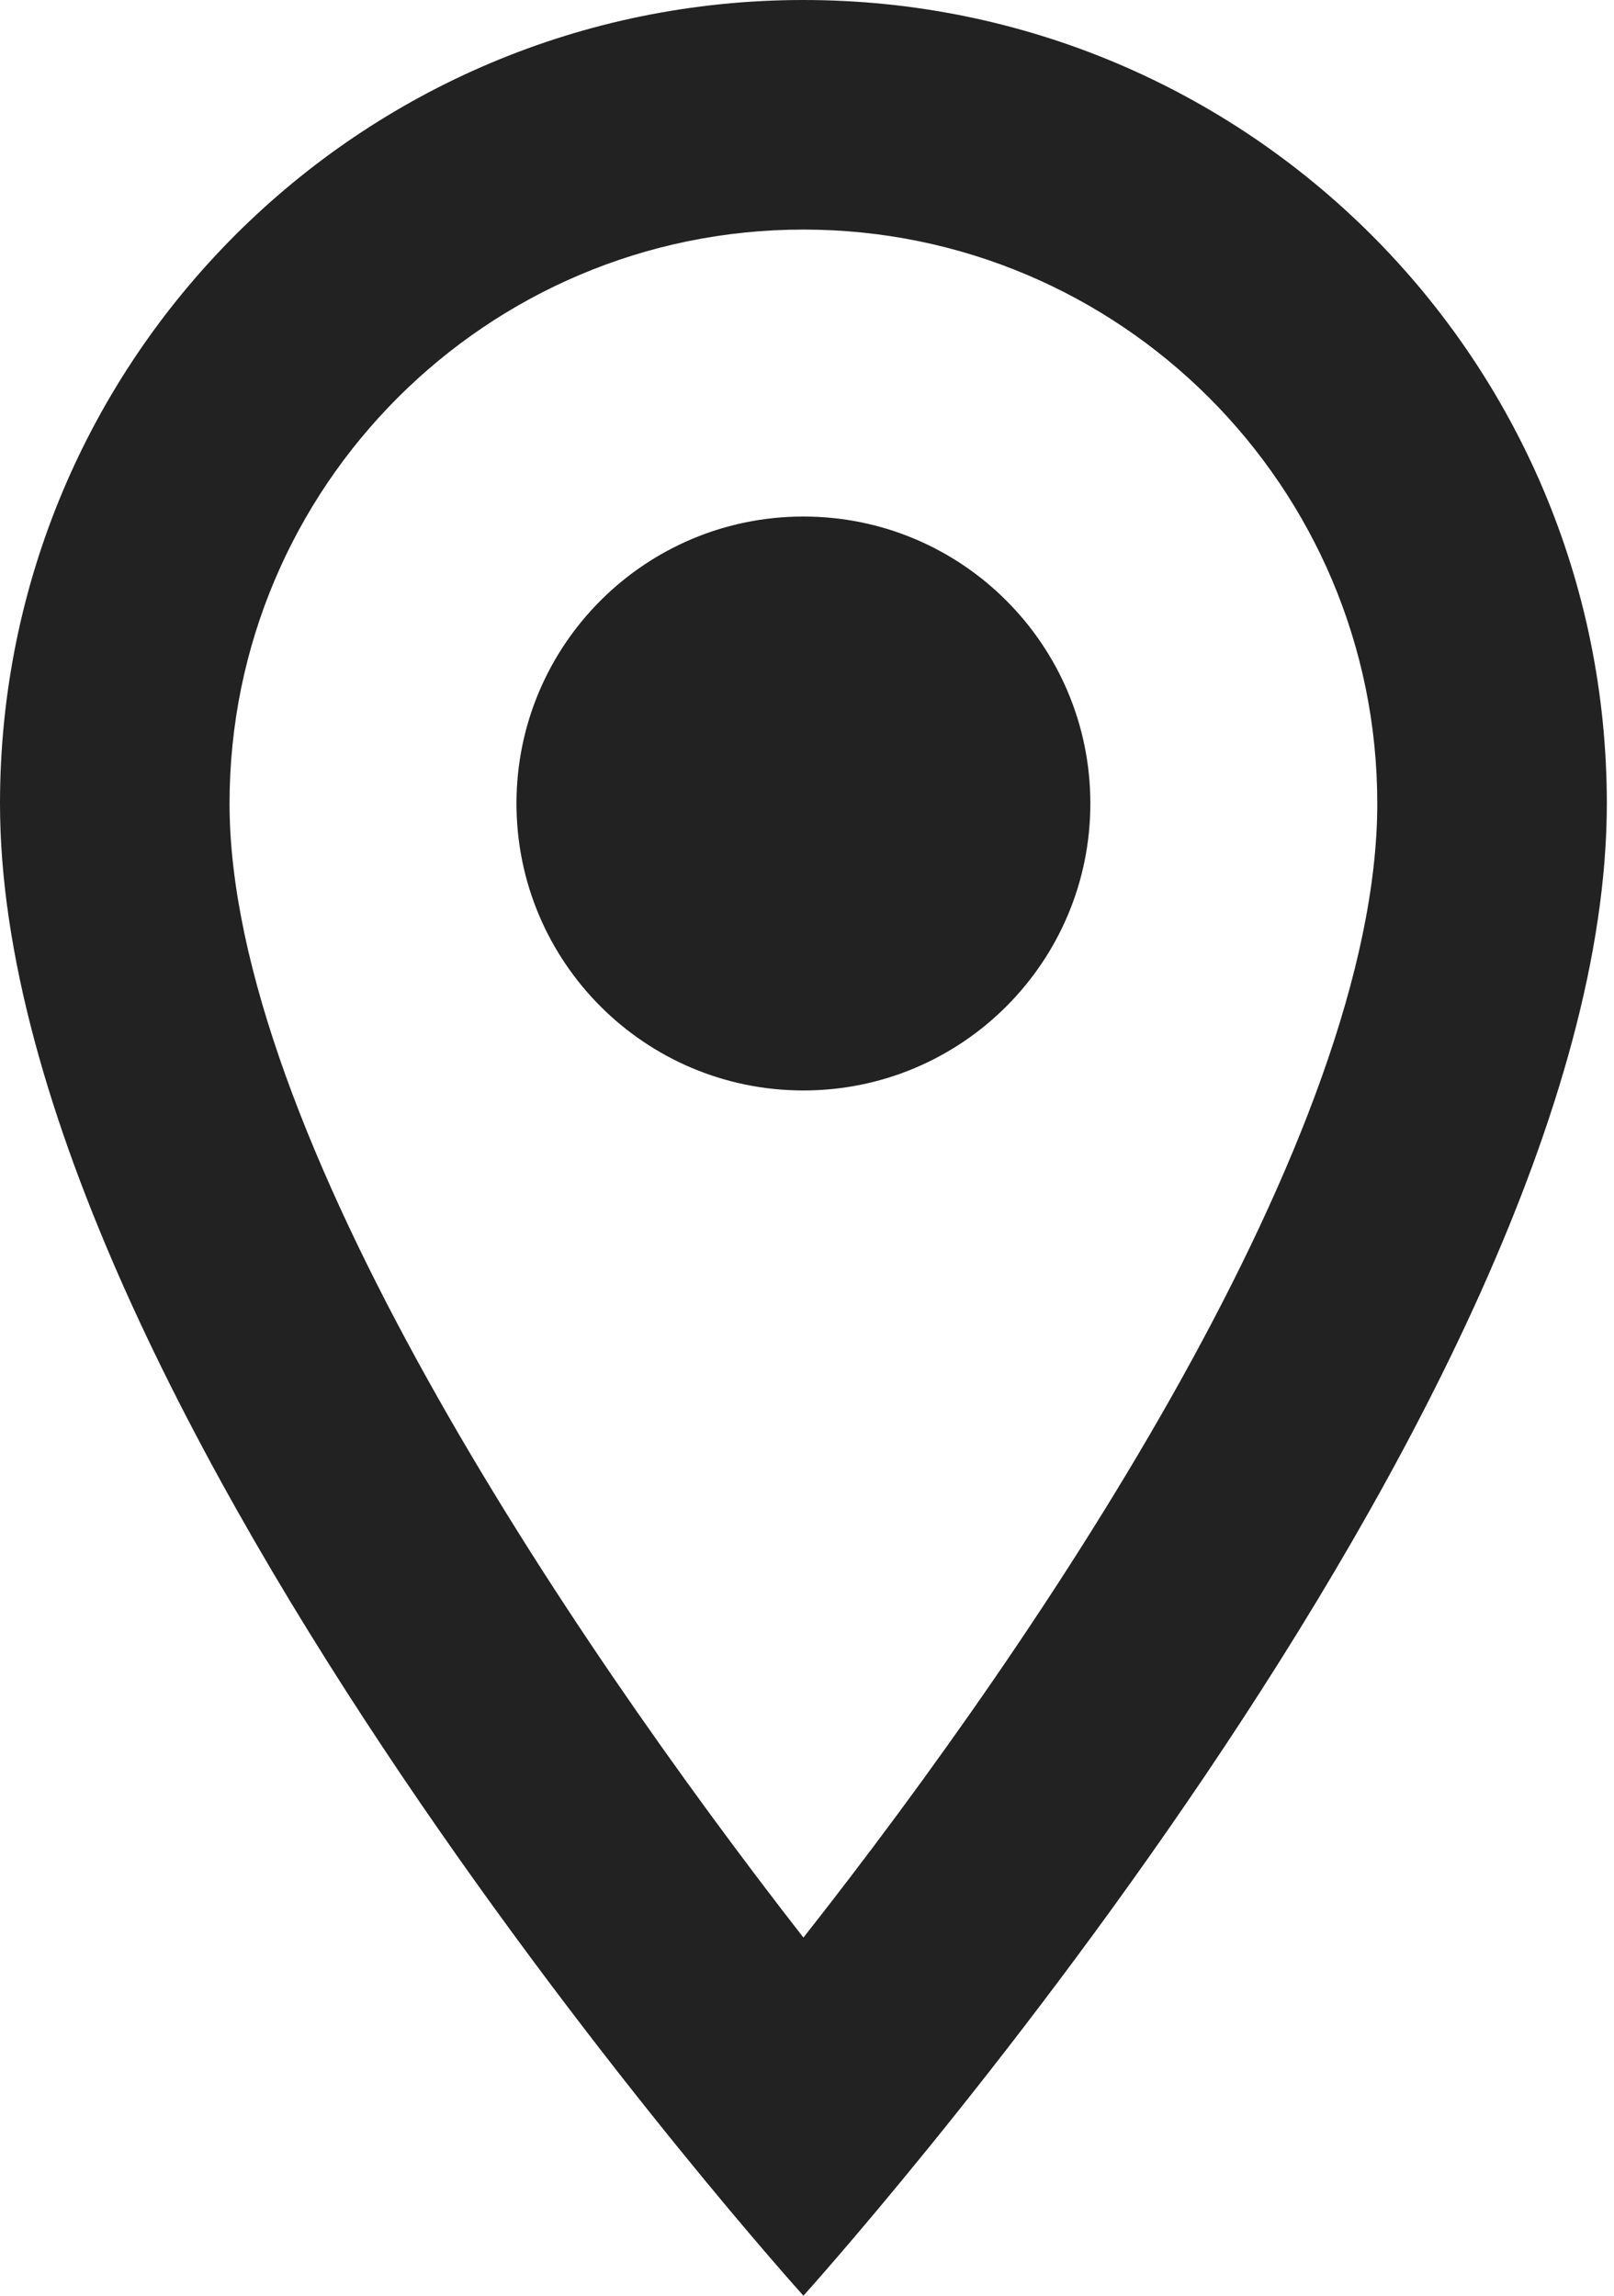
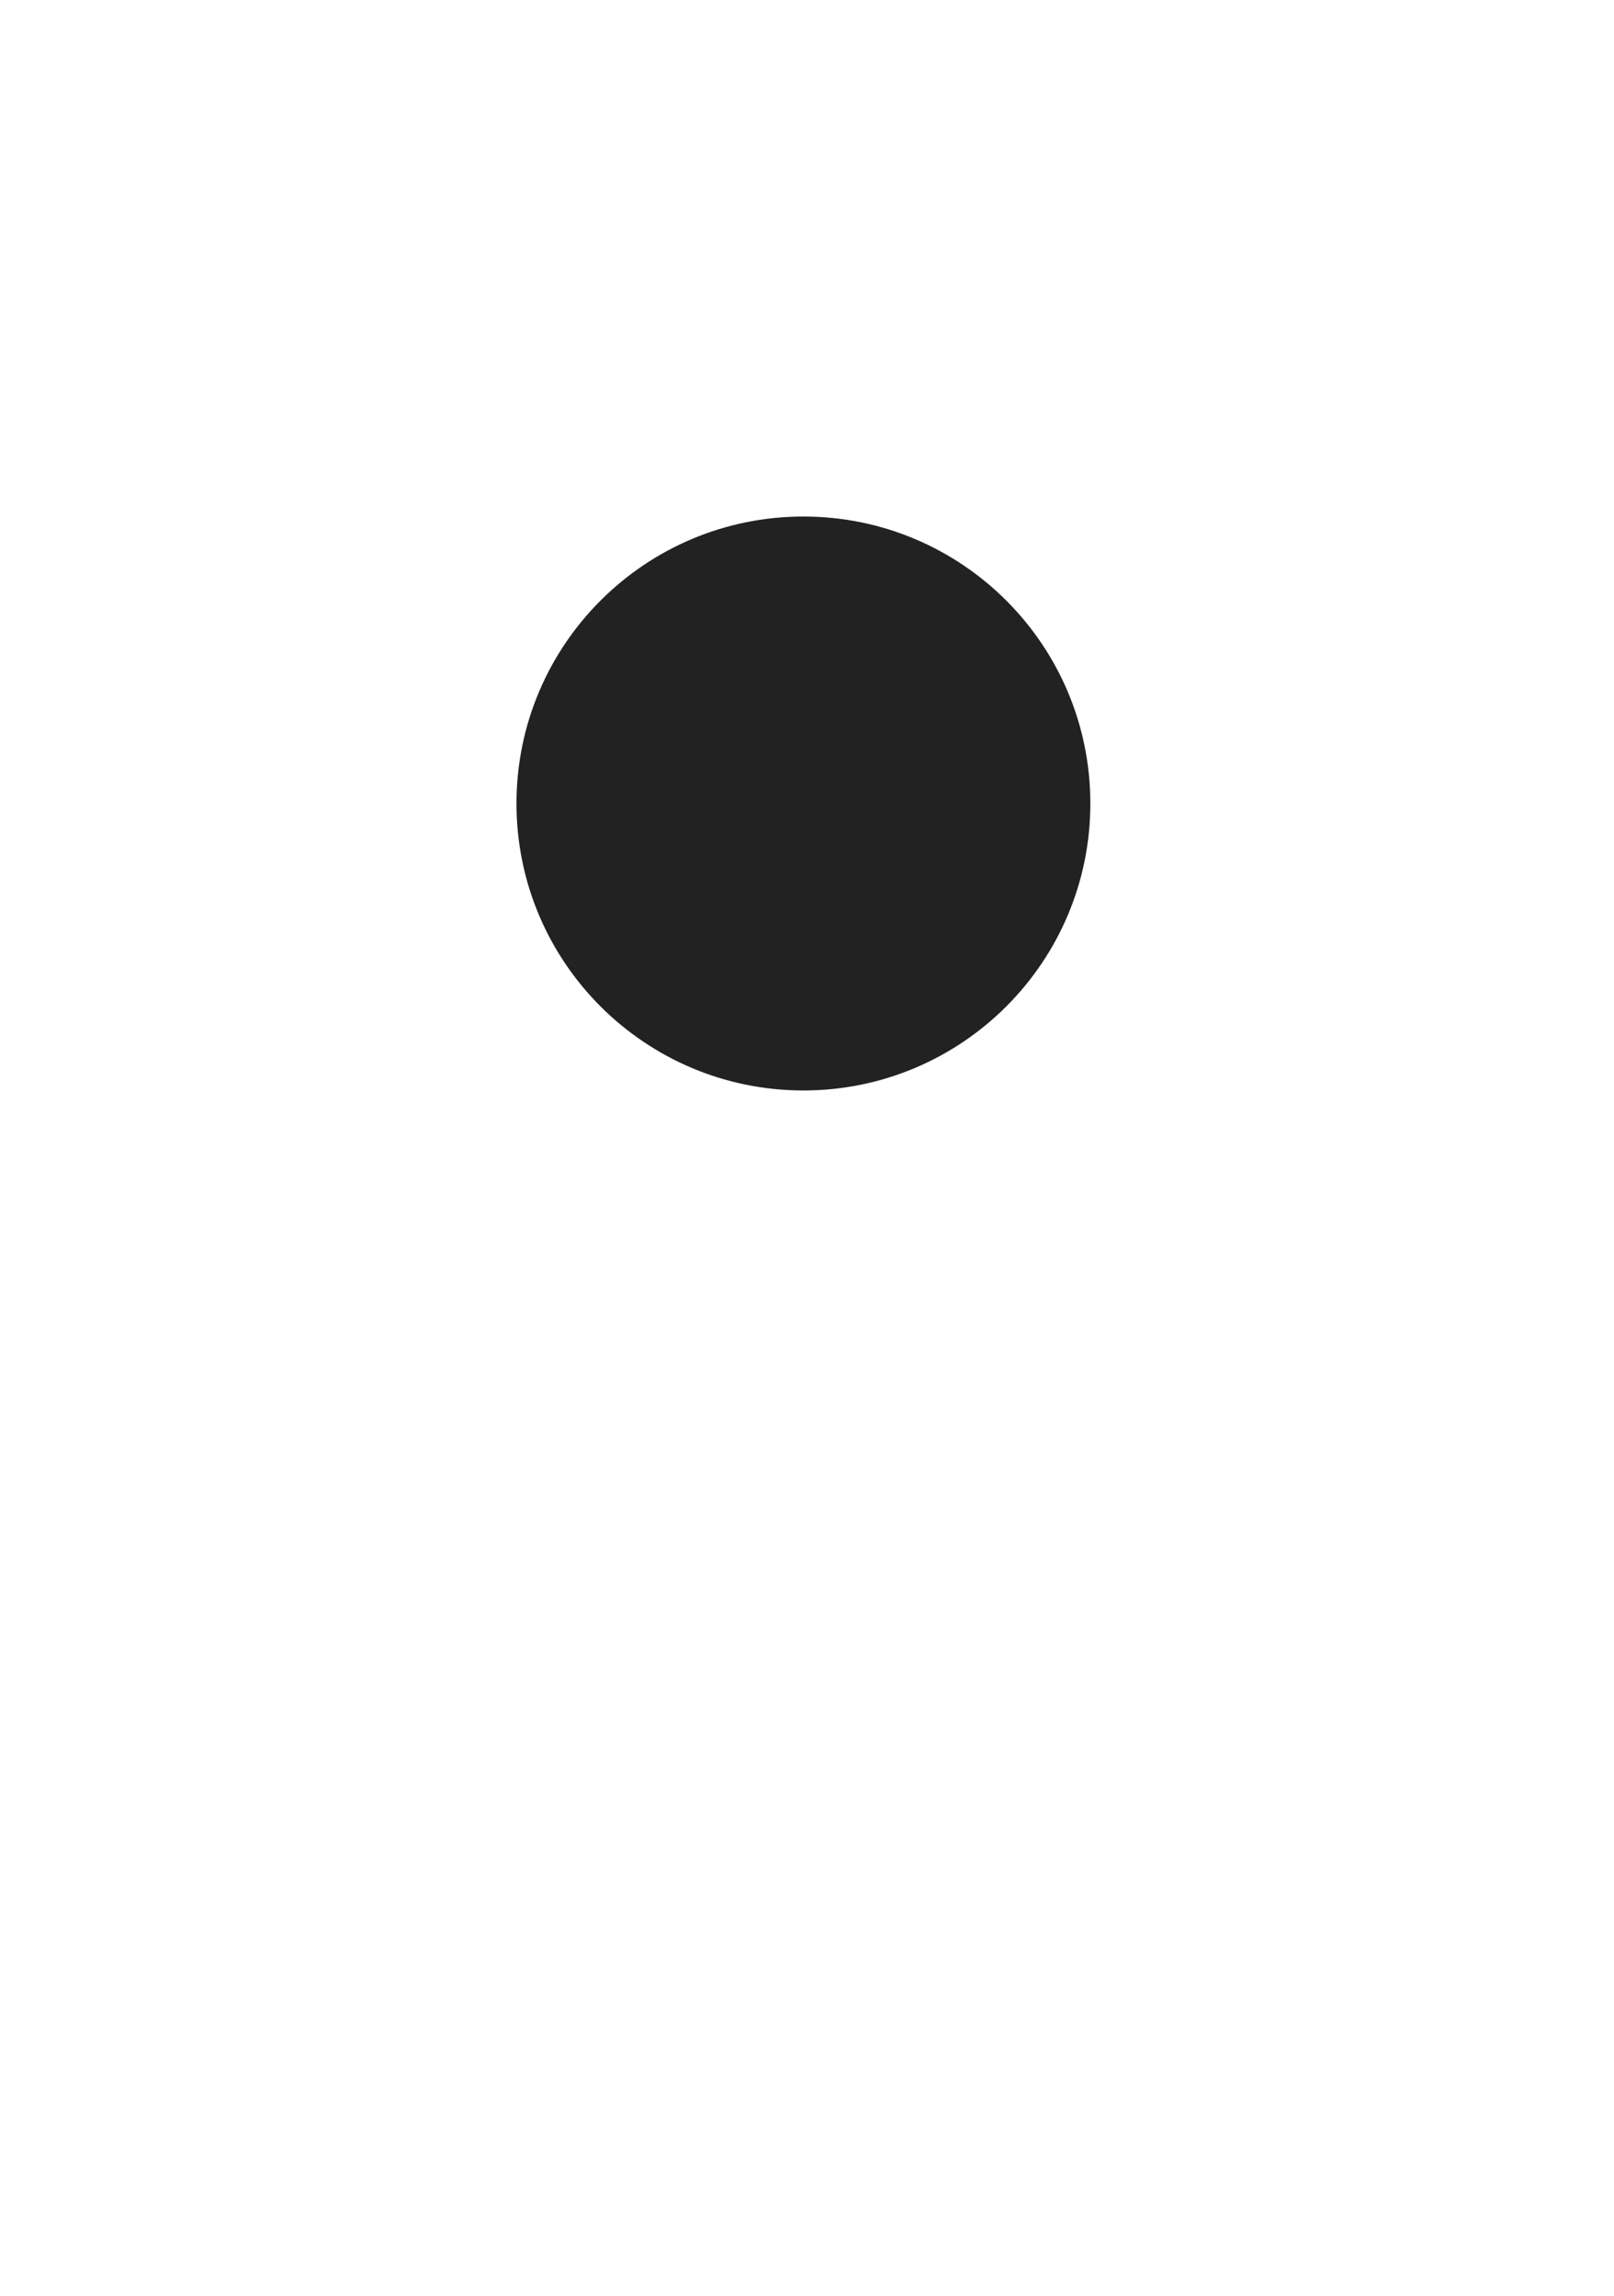
<svg xmlns="http://www.w3.org/2000/svg" width="90" height="128" viewBox="0 0 90 128" fill="none">
-   <path d="M44.8 0C20.032 0 0 20.032 0 44.8C0 78.4 44.8 128 44.8 128C44.8 128 89.6 78.4 89.6 44.8C89.6 20.032 69.568 0 44.8 0ZM12.8 44.8C12.8 27.136 27.136 12.8 44.8 12.8C62.464 12.8 76.8 27.136 76.8 44.8C76.8 63.232 58.368 90.816 44.8 108.032C31.488 90.944 12.8 63.04 12.8 44.8Z" fill="#222222" />
  <path d="M44.8 60.8C53.637 60.8 60.8 53.637 60.8 44.8C60.8 35.963 53.637 28.8 44.8 28.8C35.963 28.8 28.8 35.963 28.8 44.8C28.8 53.637 35.963 60.8 44.8 60.8Z" fill="#222222" />
</svg>